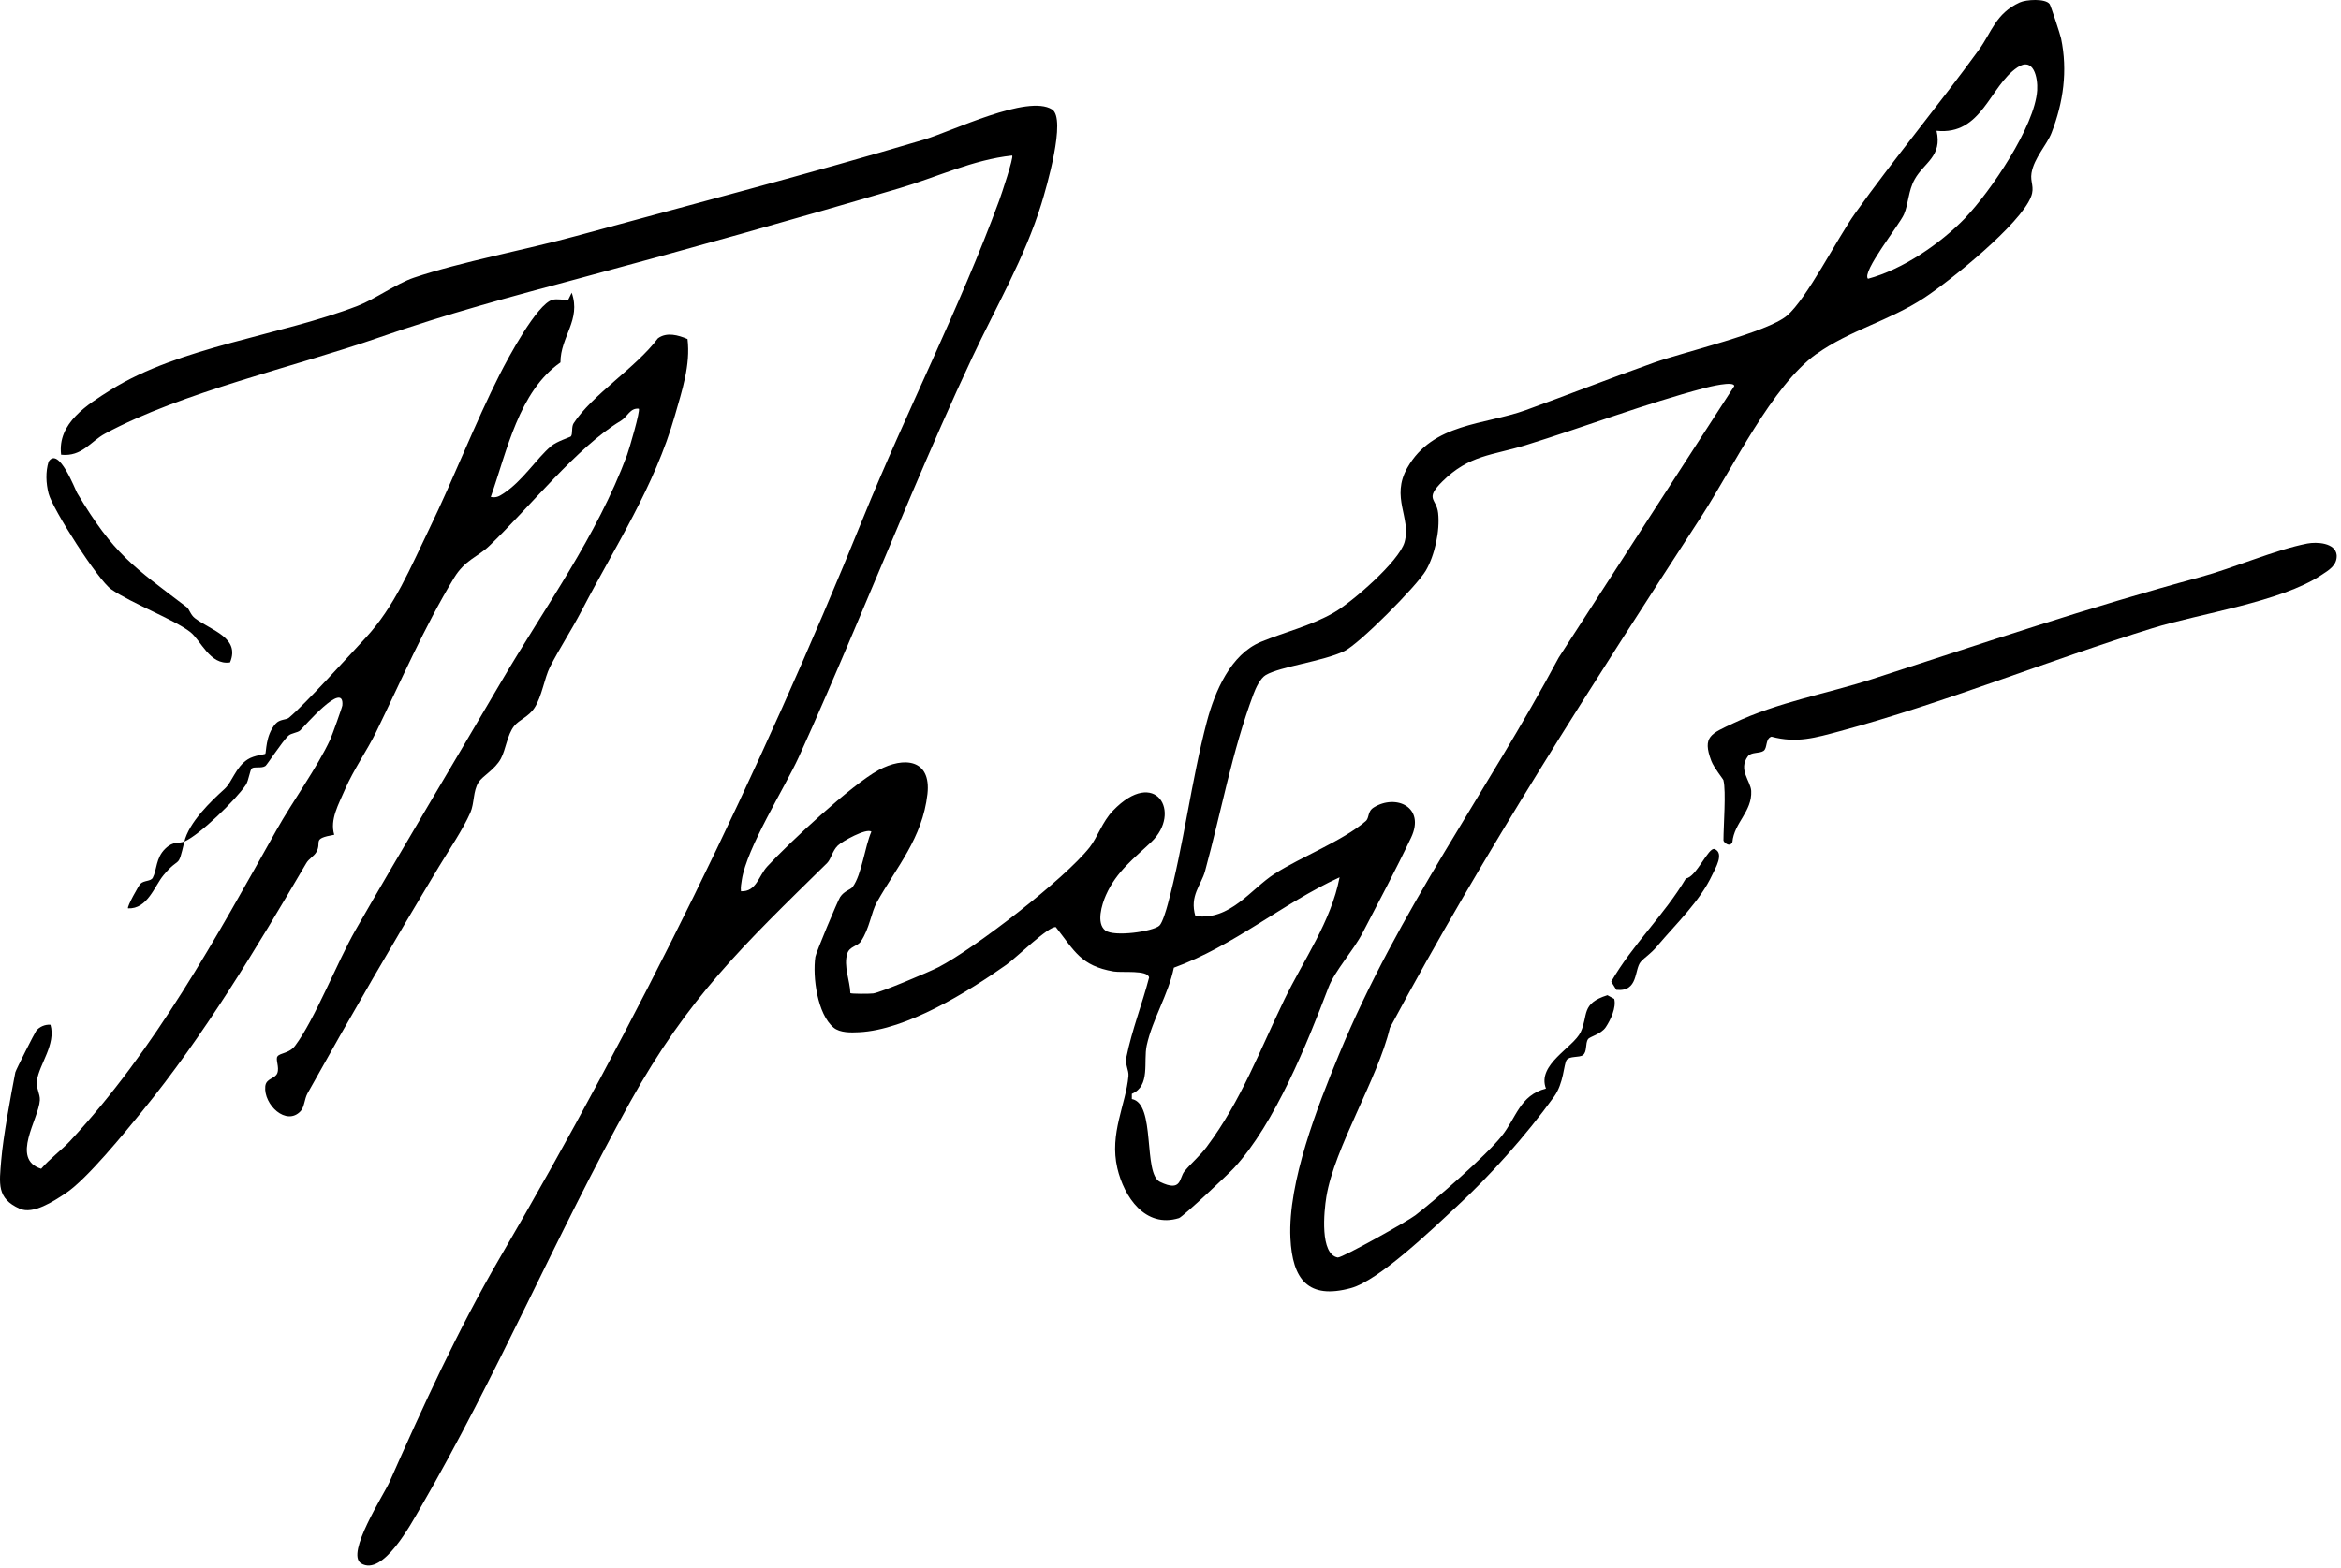
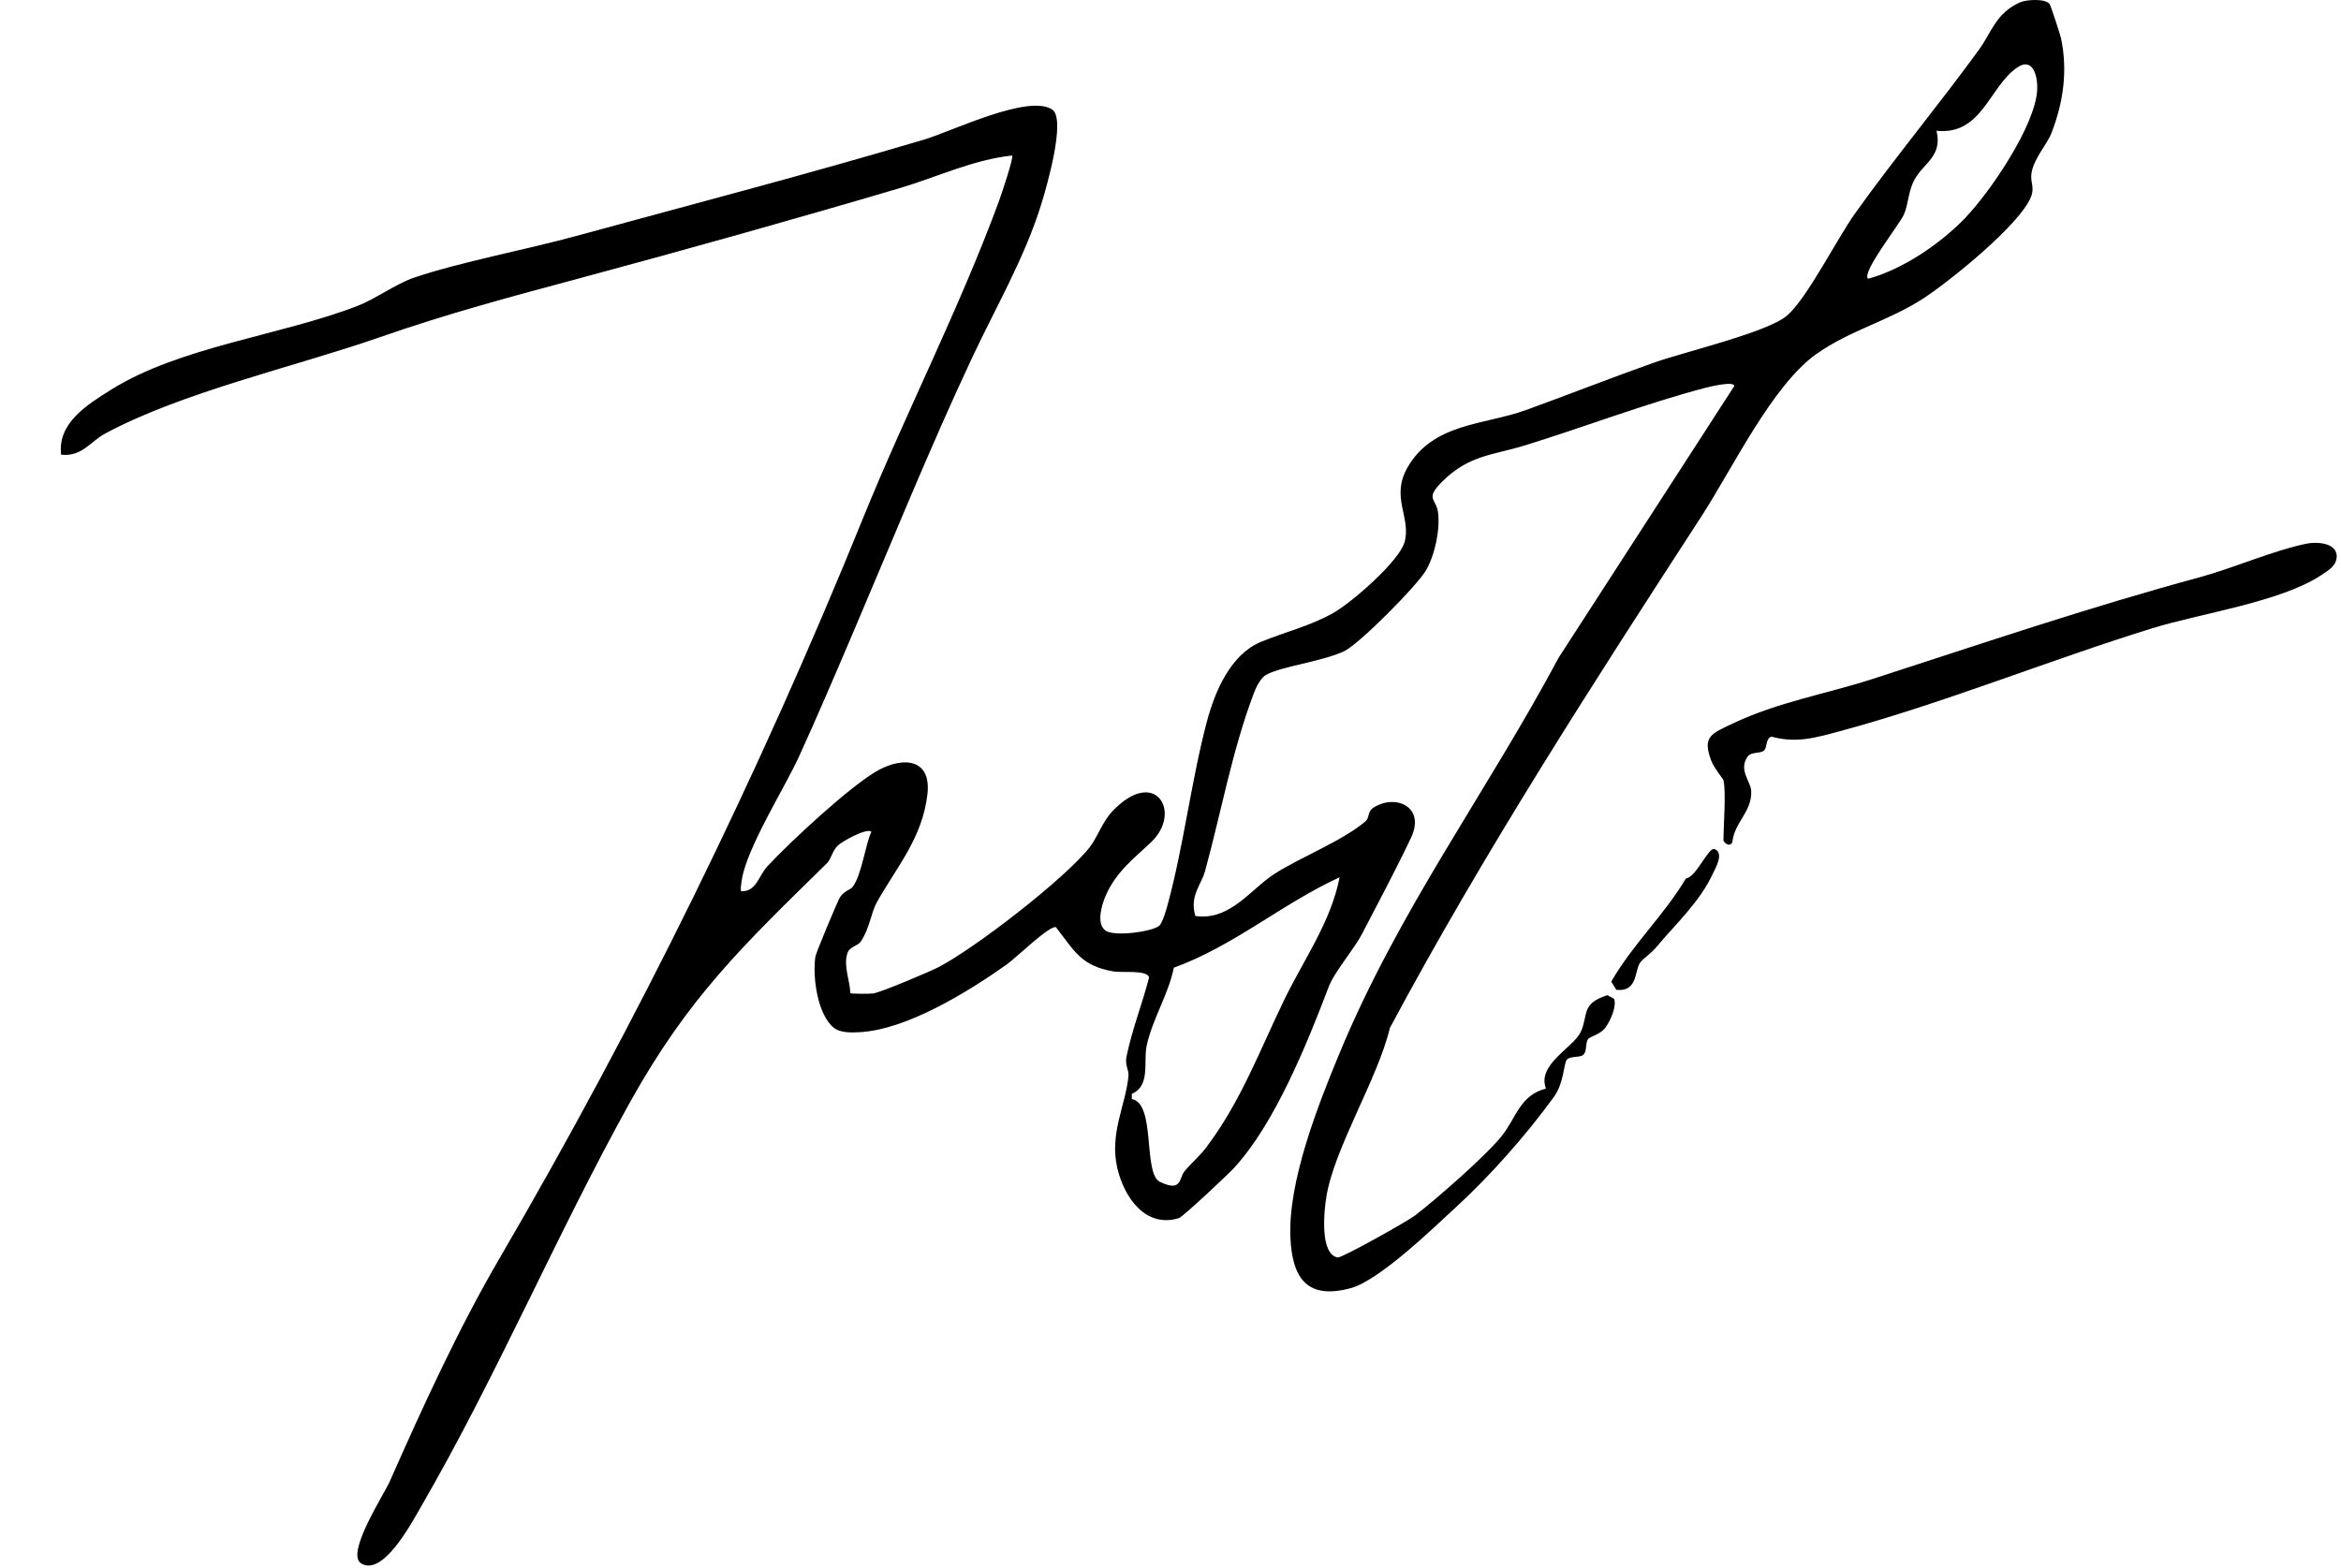
<svg xmlns="http://www.w3.org/2000/svg" width="297" height="199" viewBox="0 0 297 199" fill="none">
  <path d="M230.444 44.916C224.804 48.956 219.824 59.407 215.904 65.457C202.094 86.746 188.304 108.086 176.334 130.446C174.804 136.896 169.294 145.646 168.274 151.876C167.964 153.766 167.434 159.176 169.724 159.586C170.354 159.596 178.624 154.956 179.564 154.226C182.204 152.186 188.484 146.716 190.514 144.176C192.384 141.846 192.804 139.006 196.134 138.146C194.954 135.086 199.614 132.956 200.544 130.966C201.534 128.846 200.524 127.366 203.934 126.296L204.794 126.766C205.084 127.836 204.334 129.446 203.724 130.356C203.114 131.266 201.704 131.536 201.474 131.876C201.094 132.416 201.394 133.476 200.814 133.906C200.354 134.246 199.124 133.986 198.754 134.526C198.384 135.066 198.404 137.456 197.154 139.186C193.594 144.106 189.044 149.216 184.774 153.146C181.754 155.936 174.974 162.486 171.394 163.466C165.964 164.946 163.964 162.376 163.714 157.116C163.384 150.006 167.154 140.406 169.884 133.806C177.464 115.476 188.584 100.616 197.744 83.466L220.024 48.996C220.024 48.297 216.764 49.106 216.244 49.246C208.864 51.187 200.944 54.206 193.554 56.496C189.304 57.806 186.394 57.717 182.974 61.117C180.704 63.377 182.244 63.227 182.454 65.106C182.704 67.337 182.024 70.496 180.884 72.427C179.744 74.356 172.464 81.716 170.544 82.636C167.794 83.947 162.484 84.576 160.604 85.656C159.884 86.076 159.314 87.317 159.024 88.097C156.294 95.386 154.934 103.056 152.884 110.546C152.394 112.336 150.894 113.666 151.654 116.246C156.074 116.886 158.684 112.816 161.714 110.886C165.074 108.736 170.304 106.736 173.254 104.216C173.764 103.786 173.444 102.996 174.294 102.466C177.094 100.726 180.864 102.406 179.024 106.296C177.184 110.186 174.874 114.536 172.844 118.436C171.694 120.636 169.324 123.246 168.544 125.306C165.834 132.436 161.744 142.576 156.584 148.196C155.874 148.976 150.074 154.426 149.574 154.586C145.284 155.906 142.604 151.886 141.754 148.246C140.724 143.826 142.844 140.176 143.164 136.556C143.234 135.806 142.704 135.146 142.914 134.116C143.604 130.716 144.914 127.406 145.784 124.056C145.614 123.056 142.354 123.466 141.284 123.286C137.124 122.566 136.334 120.696 133.954 117.656C133.064 117.486 128.914 121.556 127.684 122.426C122.794 125.886 114.984 130.716 108.974 130.996C107.964 131.046 106.584 131.086 105.764 130.416C103.694 128.706 103.074 123.966 103.444 121.426C103.514 120.916 106.274 114.316 106.584 113.846C107.114 113.036 107.904 112.926 108.184 112.546C109.334 110.986 109.734 107.376 110.554 105.536C109.904 105.066 106.864 106.756 106.294 107.306C105.584 107.996 105.454 109.006 104.934 109.526C94.304 119.966 87.354 126.516 79.914 139.906C70.594 156.686 63.004 174.696 53.274 191.456C52.174 193.346 48.574 200.106 45.814 198.406C43.814 197.166 48.714 189.666 49.424 188.056C53.684 178.436 58.114 168.706 63.424 159.606C80.814 129.806 96.314 98.257 109.474 65.806C114.944 52.316 121.714 39.187 126.764 25.456C127.034 24.727 128.634 19.947 128.414 19.736C123.414 20.267 118.844 22.497 114.044 23.907C100.754 27.837 87.084 31.666 73.594 35.297C64.594 37.717 56.884 39.767 48.064 42.837C37.434 46.536 23.064 49.776 13.334 55.026C11.474 56.026 10.404 57.986 7.754 57.706C7.264 53.687 11.084 51.346 14.044 49.486C22.814 43.977 35.624 42.587 45.374 38.816C47.634 37.937 50.254 36.007 52.524 35.236C58.374 33.257 66.784 31.677 73.144 29.936C87.824 25.927 102.654 22.056 117.234 17.716C120.794 16.657 130.374 11.927 133.474 13.886C135.324 15.056 132.734 23.877 132.114 25.887C130.014 32.697 126.344 38.977 123.374 45.306C117.944 56.877 113.194 68.647 108.284 80.156C106.174 85.106 103.744 90.817 101.334 96.087C99.564 99.957 94.734 107.606 94.114 111.656C94.044 112.136 93.944 112.606 94.004 113.106C95.974 113.186 96.234 111.156 97.344 109.956C100.174 106.896 108.014 99.597 111.464 97.727C114.694 95.987 118.164 96.326 117.664 100.776C117.024 106.376 113.744 110.036 111.254 114.486C110.514 115.806 110.334 117.816 109.214 119.476C108.794 120.096 107.784 120.096 107.494 121.006C106.994 122.596 107.834 124.446 107.884 126.036C107.984 126.136 110.294 126.136 110.774 126.076C111.754 125.946 117.924 123.326 119.054 122.746C123.684 120.346 135.054 111.566 138.244 107.526C139.244 106.256 139.844 104.286 141.194 102.886C146.594 97.276 150.004 103.096 146.064 106.856C143.954 108.866 141.634 110.586 140.304 113.606C139.784 114.786 139.054 117.166 140.224 118.076C141.344 118.926 146.264 118.216 147.084 117.476C147.484 117.116 147.984 115.396 148.154 114.756C150.174 107.316 151.144 99.026 153.114 91.576C154.134 87.737 156.134 83.046 159.974 81.457C162.974 80.216 166.254 79.447 169.224 77.746C171.524 76.427 177.504 71.237 178.194 68.806C179.064 65.697 176.404 63.147 178.544 59.367C181.784 53.657 188.354 53.937 193.574 52.047C198.794 50.157 204.434 47.937 209.874 46.007C213.694 44.657 224.204 42.187 226.714 40.056C229.224 37.926 233.094 30.236 235.374 27.047C240.324 20.116 246.004 13.277 251.064 6.316C252.684 4.086 253.184 1.716 256.234 0.316C257.054 -0.064 259.494 -0.214 260.034 0.516C260.174 0.696 261.394 4.426 261.484 4.876C262.344 8.996 261.774 12.976 260.274 16.866C259.694 18.366 258.054 20.047 257.734 21.966C257.544 23.116 258.164 23.727 257.674 24.966C256.334 28.447 247.434 35.627 244.114 37.806C239.684 40.717 234.654 41.916 230.454 44.926L230.444 44.916ZM249.344 27.627C252.474 24.377 258.174 16.017 258.454 11.457C258.554 9.826 257.984 7.186 255.954 8.546C252.394 10.927 251.464 17.206 245.684 16.596C246.454 19.837 244.094 20.637 242.914 22.756C242.084 24.236 242.134 25.877 241.554 27.206C240.974 28.537 236.144 34.547 236.994 35.377C241.394 34.197 246.164 30.936 249.354 27.637L249.344 27.627ZM153.154 145.456C157.464 139.686 159.814 133.316 162.934 126.876C165.414 121.756 168.854 116.996 169.954 111.336C162.664 114.676 156.544 120.046 148.924 122.806C148.234 126.196 146.224 129.306 145.484 132.666C145.034 134.746 145.994 137.796 143.594 138.816V139.476C146.674 140.036 144.974 148.926 147.164 149.986C149.974 151.346 149.574 149.496 150.274 148.646C151.194 147.536 152.204 146.736 153.154 145.466V145.456Z" fill="black" />
-   <path d="M23.374 106.856C23.964 104.346 26.774 101.676 28.484 100.126C29.454 99.257 29.894 97.347 31.434 96.367C32.234 95.856 33.574 95.746 33.654 95.666C33.804 95.507 33.654 93.337 34.964 91.847C35.494 91.246 36.294 91.386 36.654 91.087C38.804 89.276 44.104 83.406 46.394 80.936C50.094 76.936 52.054 72.056 54.464 67.106C57.544 60.757 60.254 53.717 63.424 47.467C64.474 45.407 68.114 38.587 70.094 38.047C70.674 37.886 71.464 38.096 72.094 38.036L72.534 37.147C73.754 40.617 71.094 42.727 71.104 45.996C65.814 49.697 64.324 57.227 62.264 63.066C62.954 63.197 63.304 62.996 63.844 62.647C66.314 61.036 67.994 58.267 69.894 56.636C70.644 55.996 72.344 55.486 72.434 55.377C72.684 55.056 72.474 54.187 72.774 53.717C75.124 50.096 80.744 46.606 83.464 42.937C84.584 42.106 86.054 42.526 87.224 43.026C87.624 46.327 86.524 49.566 85.634 52.697C83.044 61.757 78.084 69.257 73.794 77.496C72.484 80.007 70.934 82.367 69.774 84.647C69.064 86.056 68.754 88.386 67.814 89.826C67.054 90.987 65.884 91.317 65.224 92.147C64.344 93.257 64.184 95.087 63.544 96.276C62.794 97.666 61.234 98.466 60.724 99.257C59.994 100.406 60.204 101.916 59.674 103.126C58.734 105.266 56.984 107.836 55.734 109.906C50.004 119.416 44.474 128.966 39.014 138.756C38.614 139.476 38.634 140.466 38.144 141.006C36.334 142.966 33.424 140.187 33.654 137.867C33.754 136.817 34.894 136.936 35.184 136.186C35.474 135.436 34.924 134.446 35.204 134.066C35.544 133.596 36.694 133.706 37.444 132.706C39.914 129.426 42.804 122.047 45.104 118.027C51.124 107.527 57.434 97.026 63.604 86.487C69.084 77.126 75.724 68.056 79.554 57.746C79.844 56.956 81.264 52.106 81.044 51.867C79.934 51.746 79.604 52.897 78.774 53.397C73.184 56.746 67.174 64.406 62.054 69.296C60.634 70.656 58.984 71.056 57.604 73.337C53.764 79.697 50.924 86.326 47.704 92.927C46.594 95.197 44.844 97.697 43.774 100.176C42.964 102.076 41.824 103.986 42.404 105.936C39.474 106.446 40.884 106.806 40.134 108.136C39.834 108.666 39.184 108.976 38.854 109.546C32.514 120.346 25.904 131.396 18.044 141.016C15.814 143.746 11.044 149.626 8.344 151.426C6.804 152.446 4.214 154.156 2.504 153.396C-0.436 152.096 -0.086 150.206 0.154 147.256C0.394 144.306 1.374 139.037 1.944 136.087C2.004 135.797 4.414 131.046 4.594 130.816C4.994 130.296 5.744 129.986 6.404 130.046C7.114 132.546 5.004 135.017 4.694 137.087C4.544 138.107 5.104 138.806 5.054 139.626C4.914 142.016 1.304 147.106 5.224 148.326C6.254 147.106 7.864 145.906 8.874 144.816C19.724 133.146 27.424 118.966 35.084 105.326C37.084 101.756 40.274 97.367 41.904 93.826C42.104 93.397 43.414 89.757 43.434 89.526C43.724 86.197 38.484 92.326 38.094 92.686C37.754 93.007 36.954 93.016 36.564 93.386C35.794 94.126 33.874 97.076 33.674 97.207C33.194 97.537 32.314 97.266 31.974 97.496C31.694 97.677 31.574 99.037 31.184 99.617C29.894 101.527 25.354 105.936 23.394 106.796C22.514 110.506 22.904 108.466 20.744 111.066C19.604 112.436 18.714 115.387 16.244 115.277C16.064 115.107 17.604 112.356 17.824 112.146C18.284 111.706 19.134 111.866 19.384 111.386C19.914 110.396 19.754 108.876 20.964 107.706C22.044 106.666 22.644 107.117 23.394 106.777L23.374 106.856Z" fill="black" />
  <path d="M218.664 99.036C218.614 98.856 217.454 97.456 217.114 96.566C215.934 93.446 217.094 93.116 219.904 91.786C225.574 89.096 231.724 88.056 237.534 86.177C251.674 81.606 264.804 77.126 279.114 73.246C283.354 72.096 288.654 69.766 292.734 68.976C293.894 68.756 296.304 68.856 296.454 70.457C296.514 71.776 295.444 72.356 294.494 72.987C289.344 76.406 279.134 77.846 273.074 79.726C259.974 83.776 246.534 89.266 233.414 92.796C230.364 93.616 227.944 94.356 224.744 93.487C223.934 93.746 224.264 94.946 223.734 95.296C223.204 95.646 222.164 95.416 221.744 95.987C220.504 97.677 222.104 99.136 222.174 100.366C222.304 103.016 220.014 104.376 219.784 106.876C219.434 107.616 218.654 106.866 218.654 106.646C218.654 104.856 219.004 100.386 218.654 99.046L218.664 99.036Z" fill="black" />
-   <path d="M23.694 77.057C24.024 77.307 24.164 78.027 24.734 78.457C26.824 80.037 30.504 80.916 29.184 84.067C26.624 84.447 25.484 81.246 24.124 80.197C22.074 78.606 16.714 76.587 14.114 74.787C12.424 73.617 6.674 64.606 6.164 62.636C5.834 61.346 5.764 59.877 6.164 58.587C7.444 56.577 9.524 62.117 9.794 62.577C14.444 70.367 16.894 71.887 23.694 77.057Z" fill="black" />
  <path d="M210.334 119.976C209.334 121.156 208.684 121.457 208.164 122.057C207.314 123.027 207.894 125.907 205.064 125.617L204.414 124.577C207.124 119.867 211.154 116.096 213.894 111.476C215.214 111.326 216.754 107.436 217.534 107.756C218.794 108.276 217.614 110.207 217.234 111.017C215.684 114.357 212.674 117.196 210.324 119.976H210.334Z" fill="black" />
</svg>